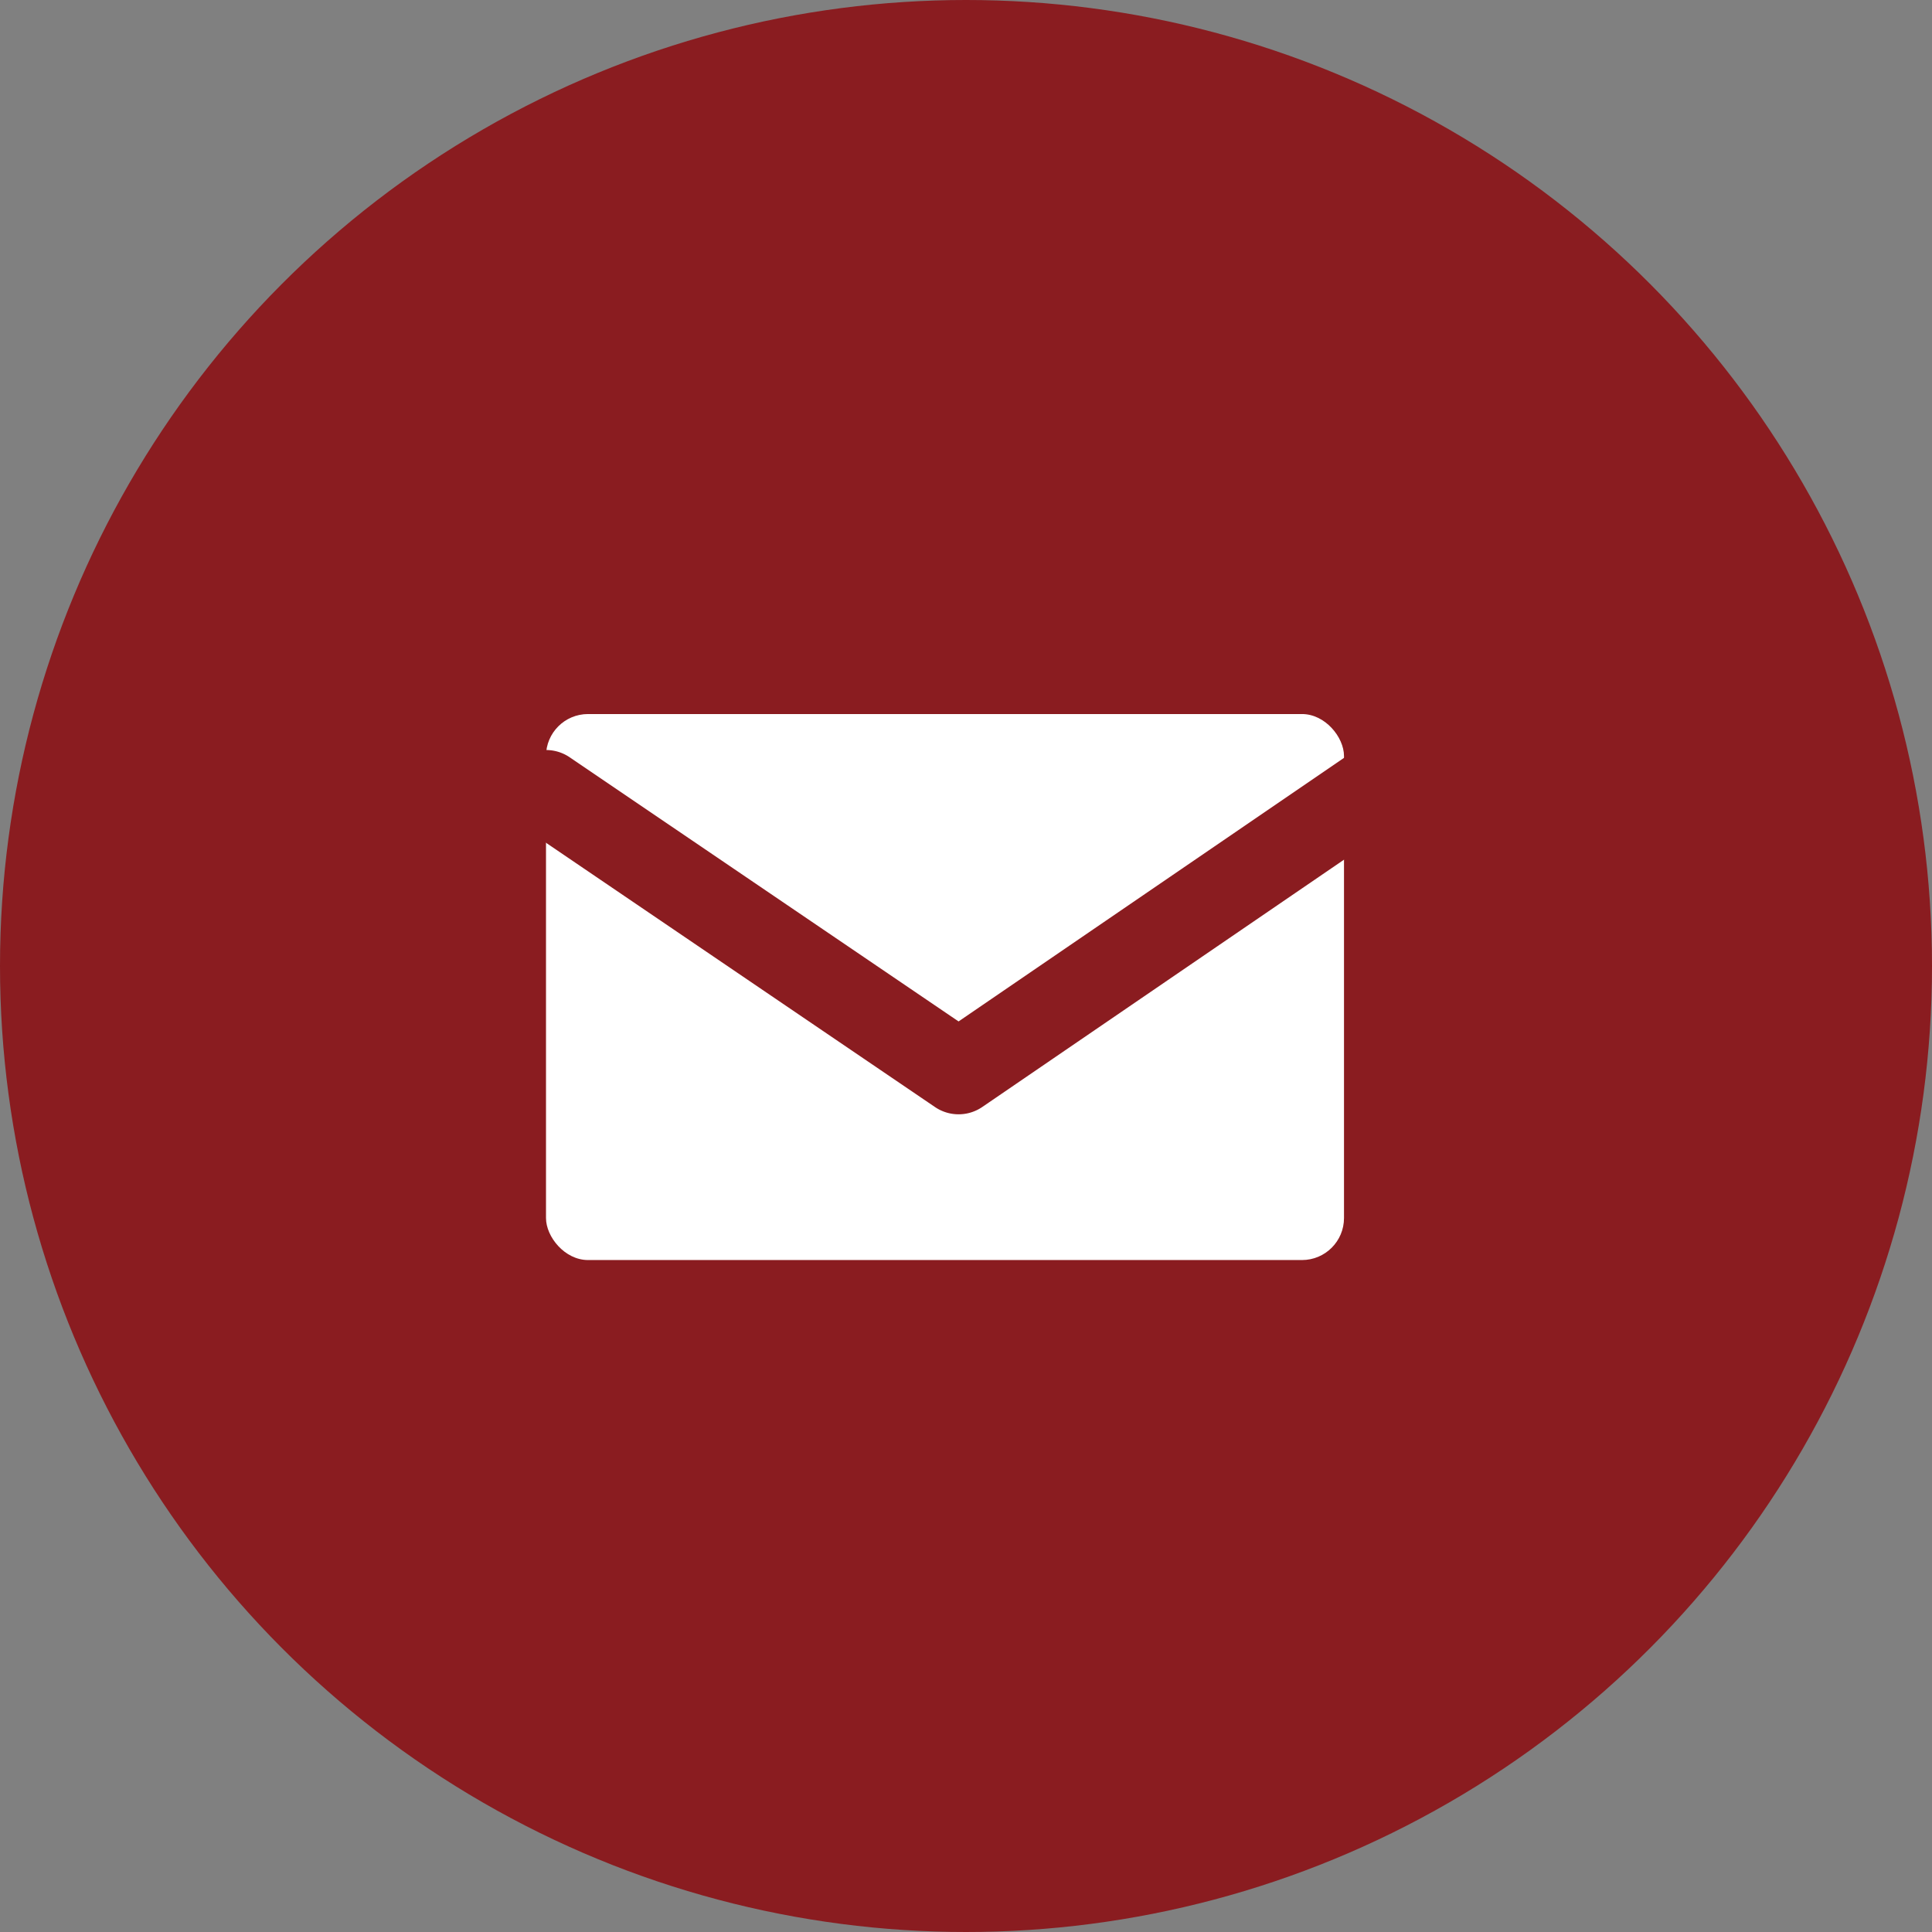
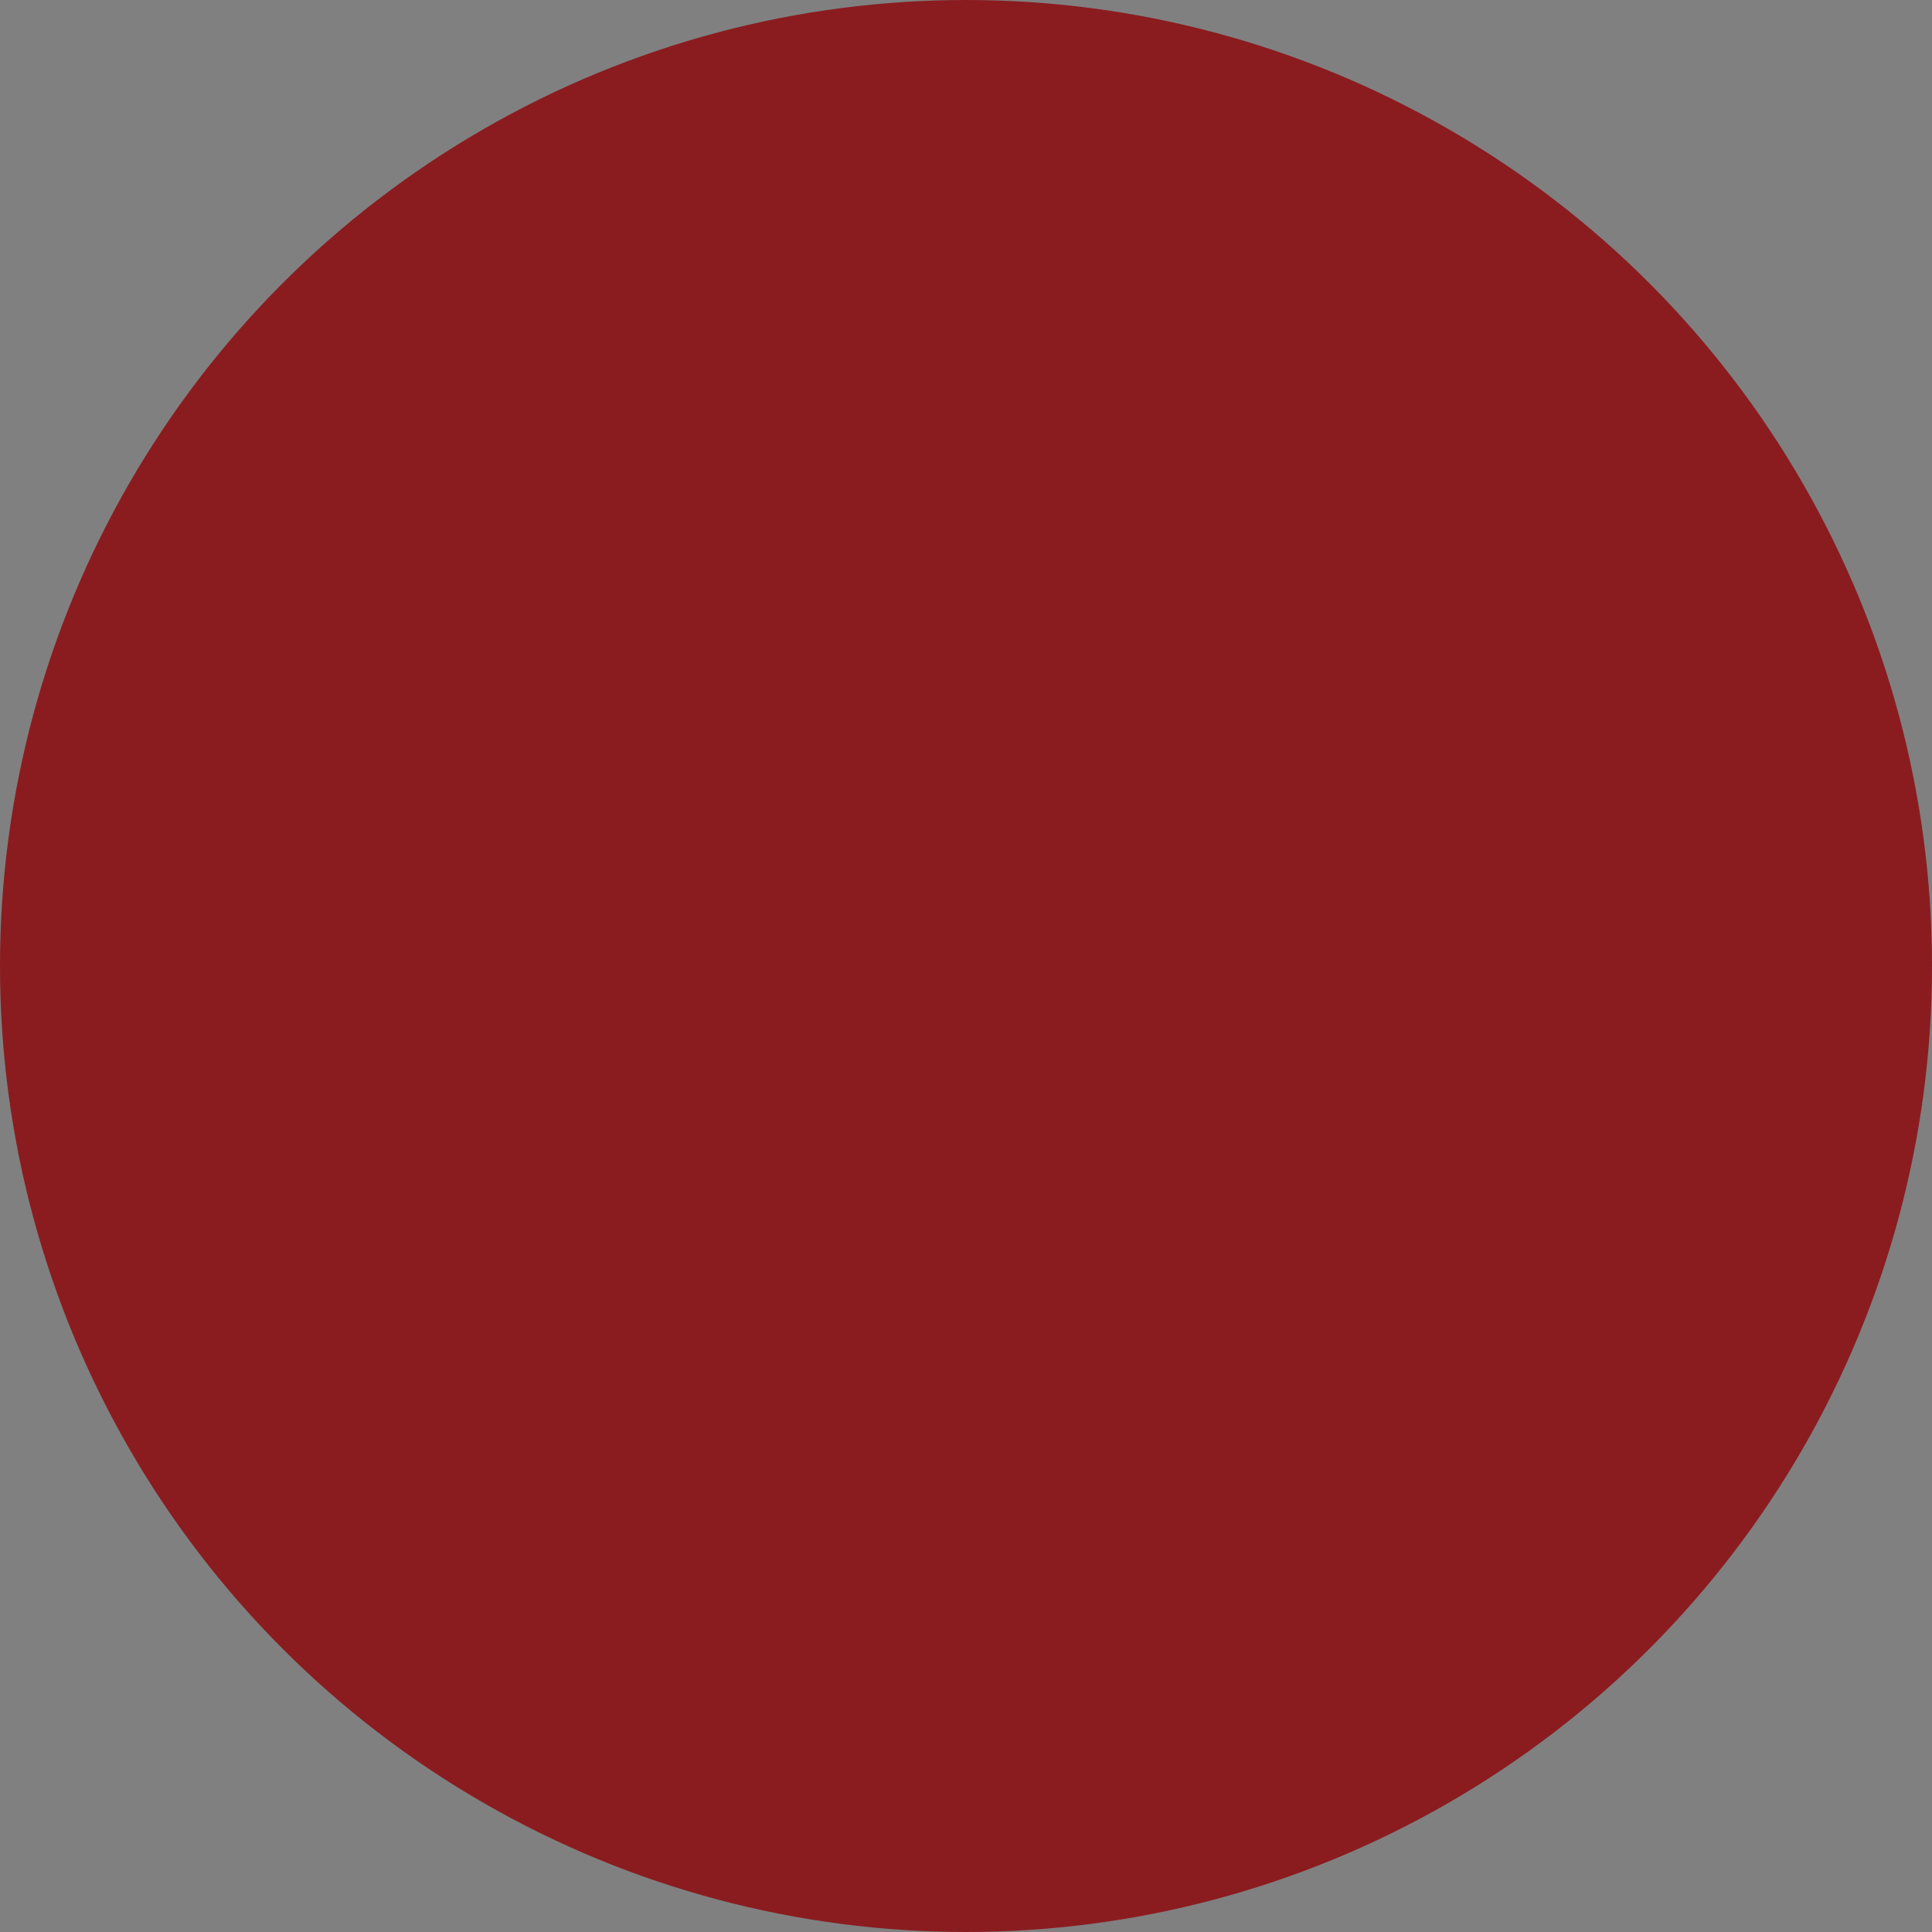
<svg xmlns="http://www.w3.org/2000/svg" width="46" height="46" viewBox="0 0 46 46">
  <rect x="0" y="0" width="46" height="46" fill="#808080" stroke="none" />
  <g transform="translate(-1354 -12)">
    <circle cx="23" cy="23" r="23" transform="translate(1354 12)" fill="#8a1c20" />
    <g transform="translate(1366.953 21.117)">
-       <rect width="19" height="13" rx="1" transform="translate(0.047 7.884)" fill="#fff" />
      <path d="M0,15.106a1,1,0,0,1-.981-.813,1,1,0,0,1,.795-1.17l10.994-2.1L12.913-.185a1,1,0,0,1,1.167-.8,1,1,0,0,1,.8,1.167l-2.232,11.88a1,1,0,0,1-.8.8L.188,15.088A1,1,0,0,1,0,15.106Z" transform="translate(10.022 -0.234) rotate(45)" fill="#8a1c20" />
    </g>
  </g>
</svg>